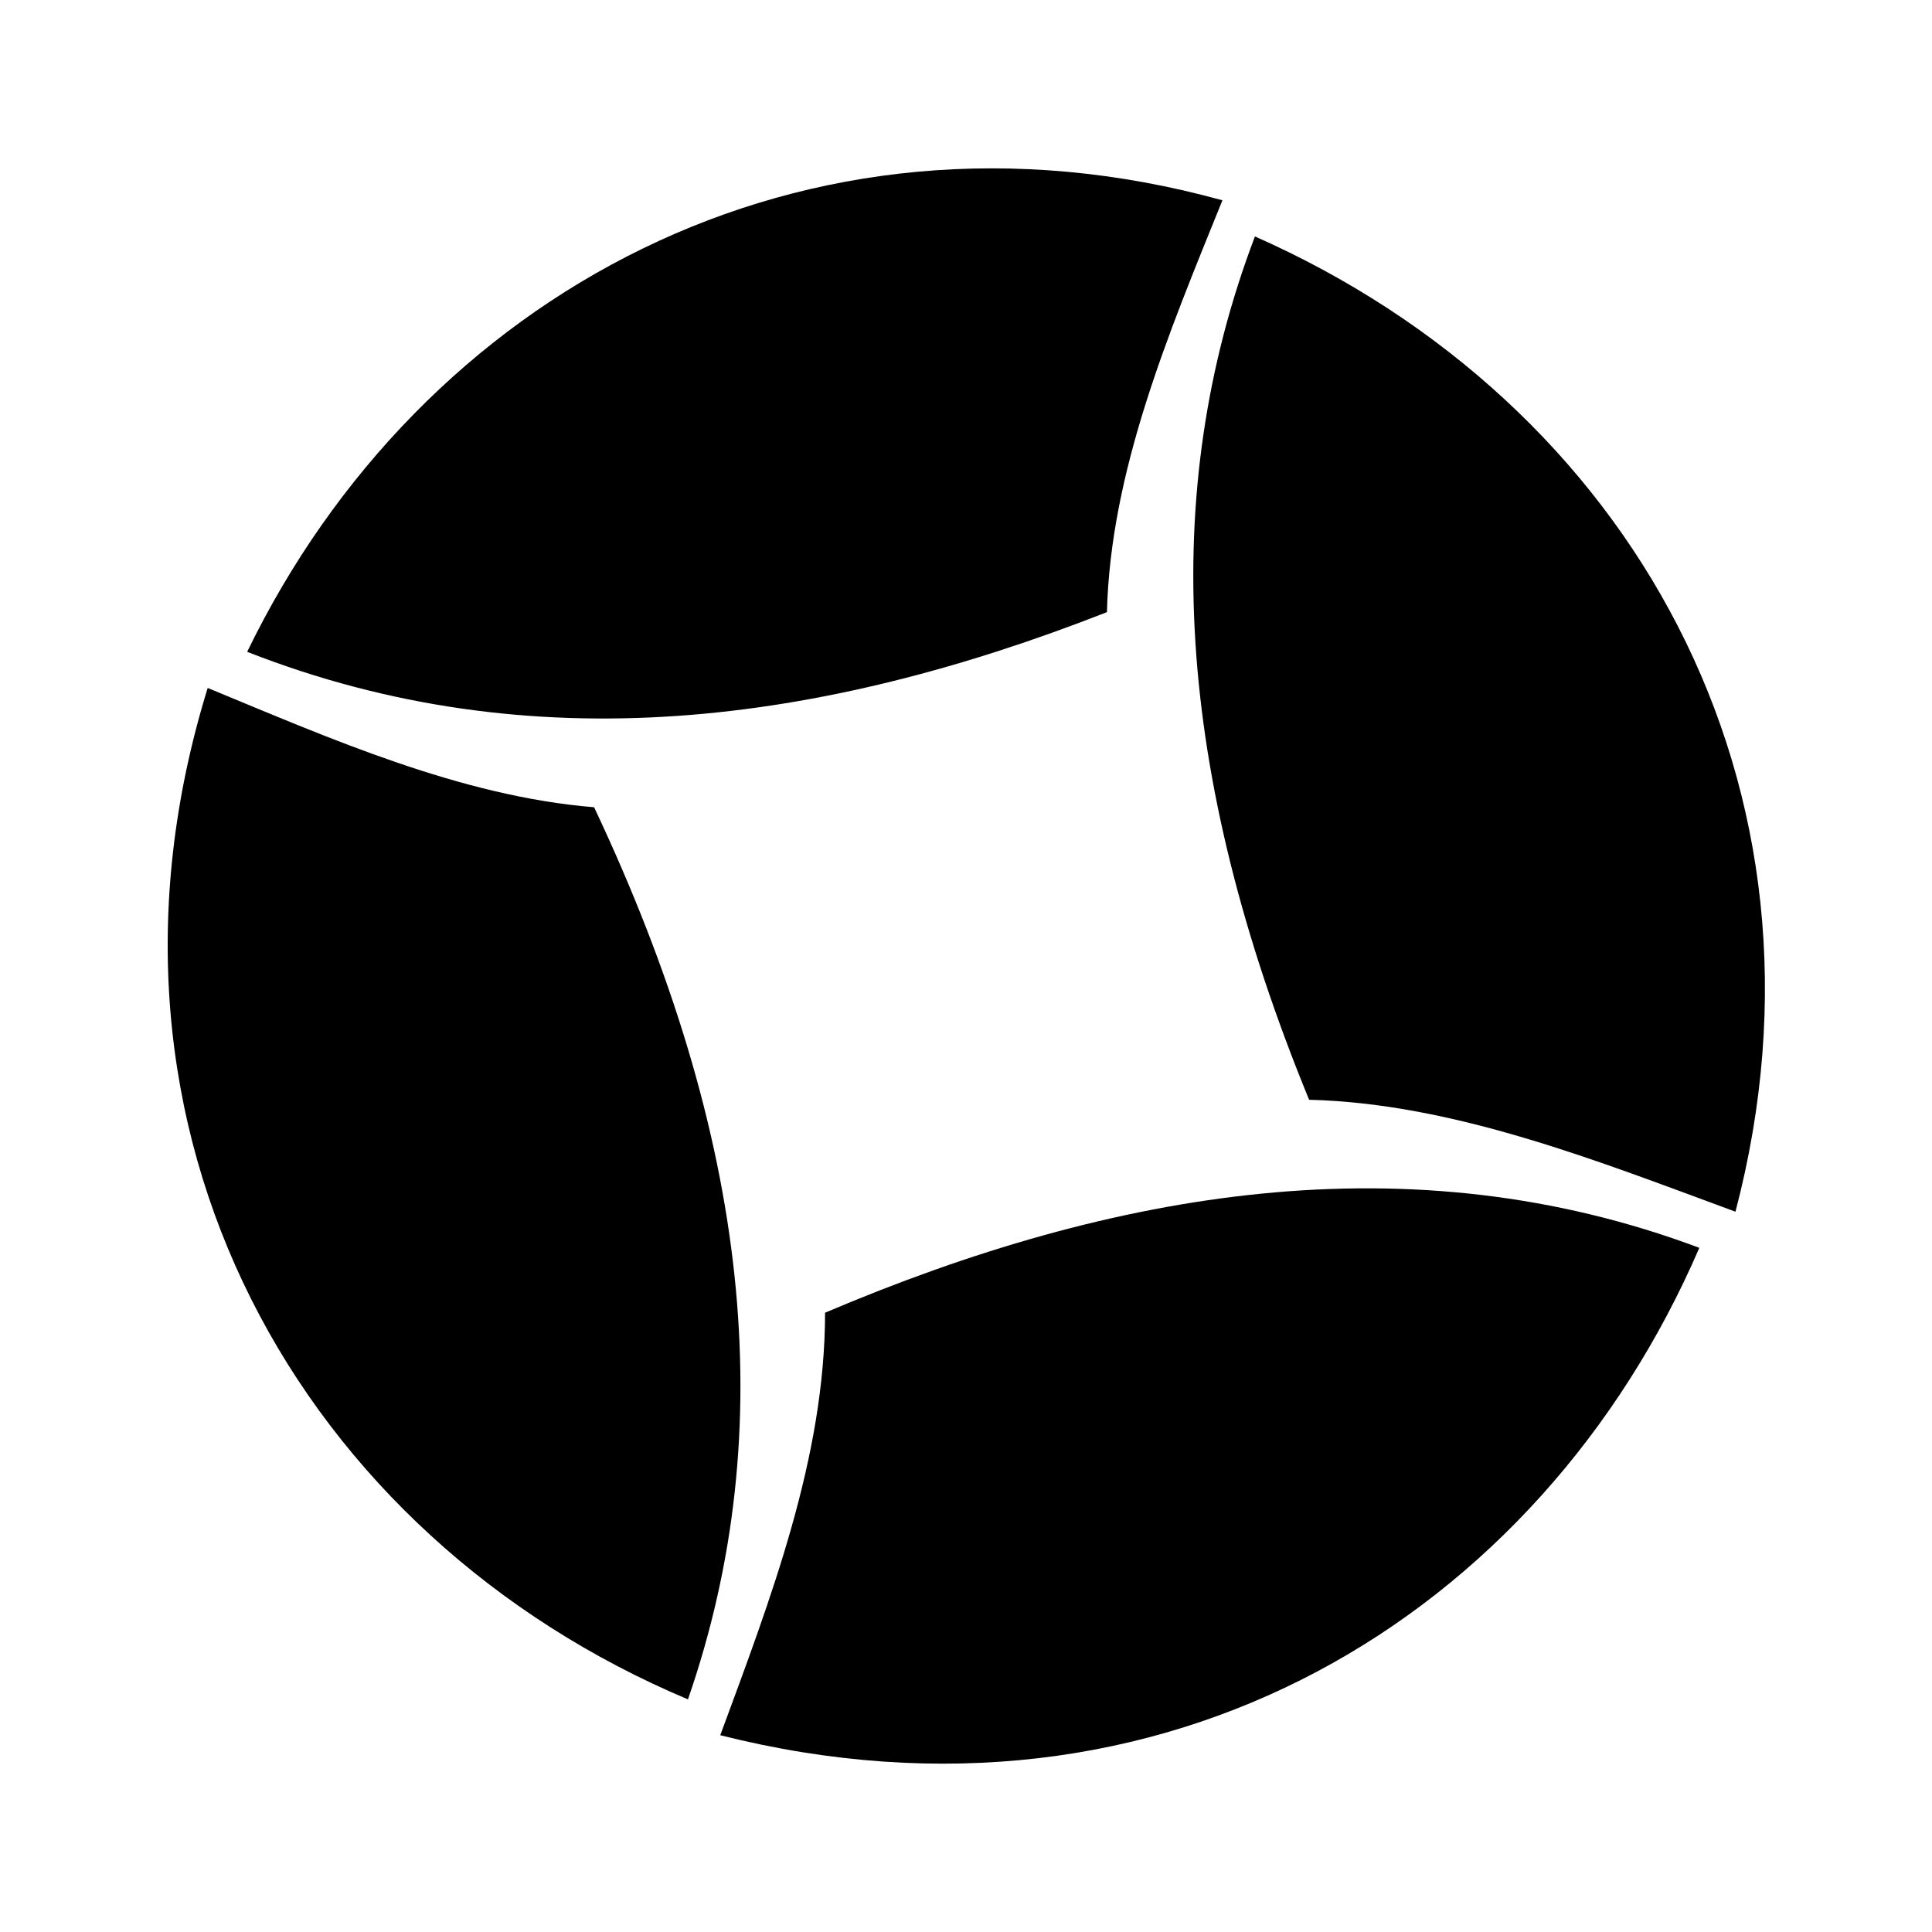
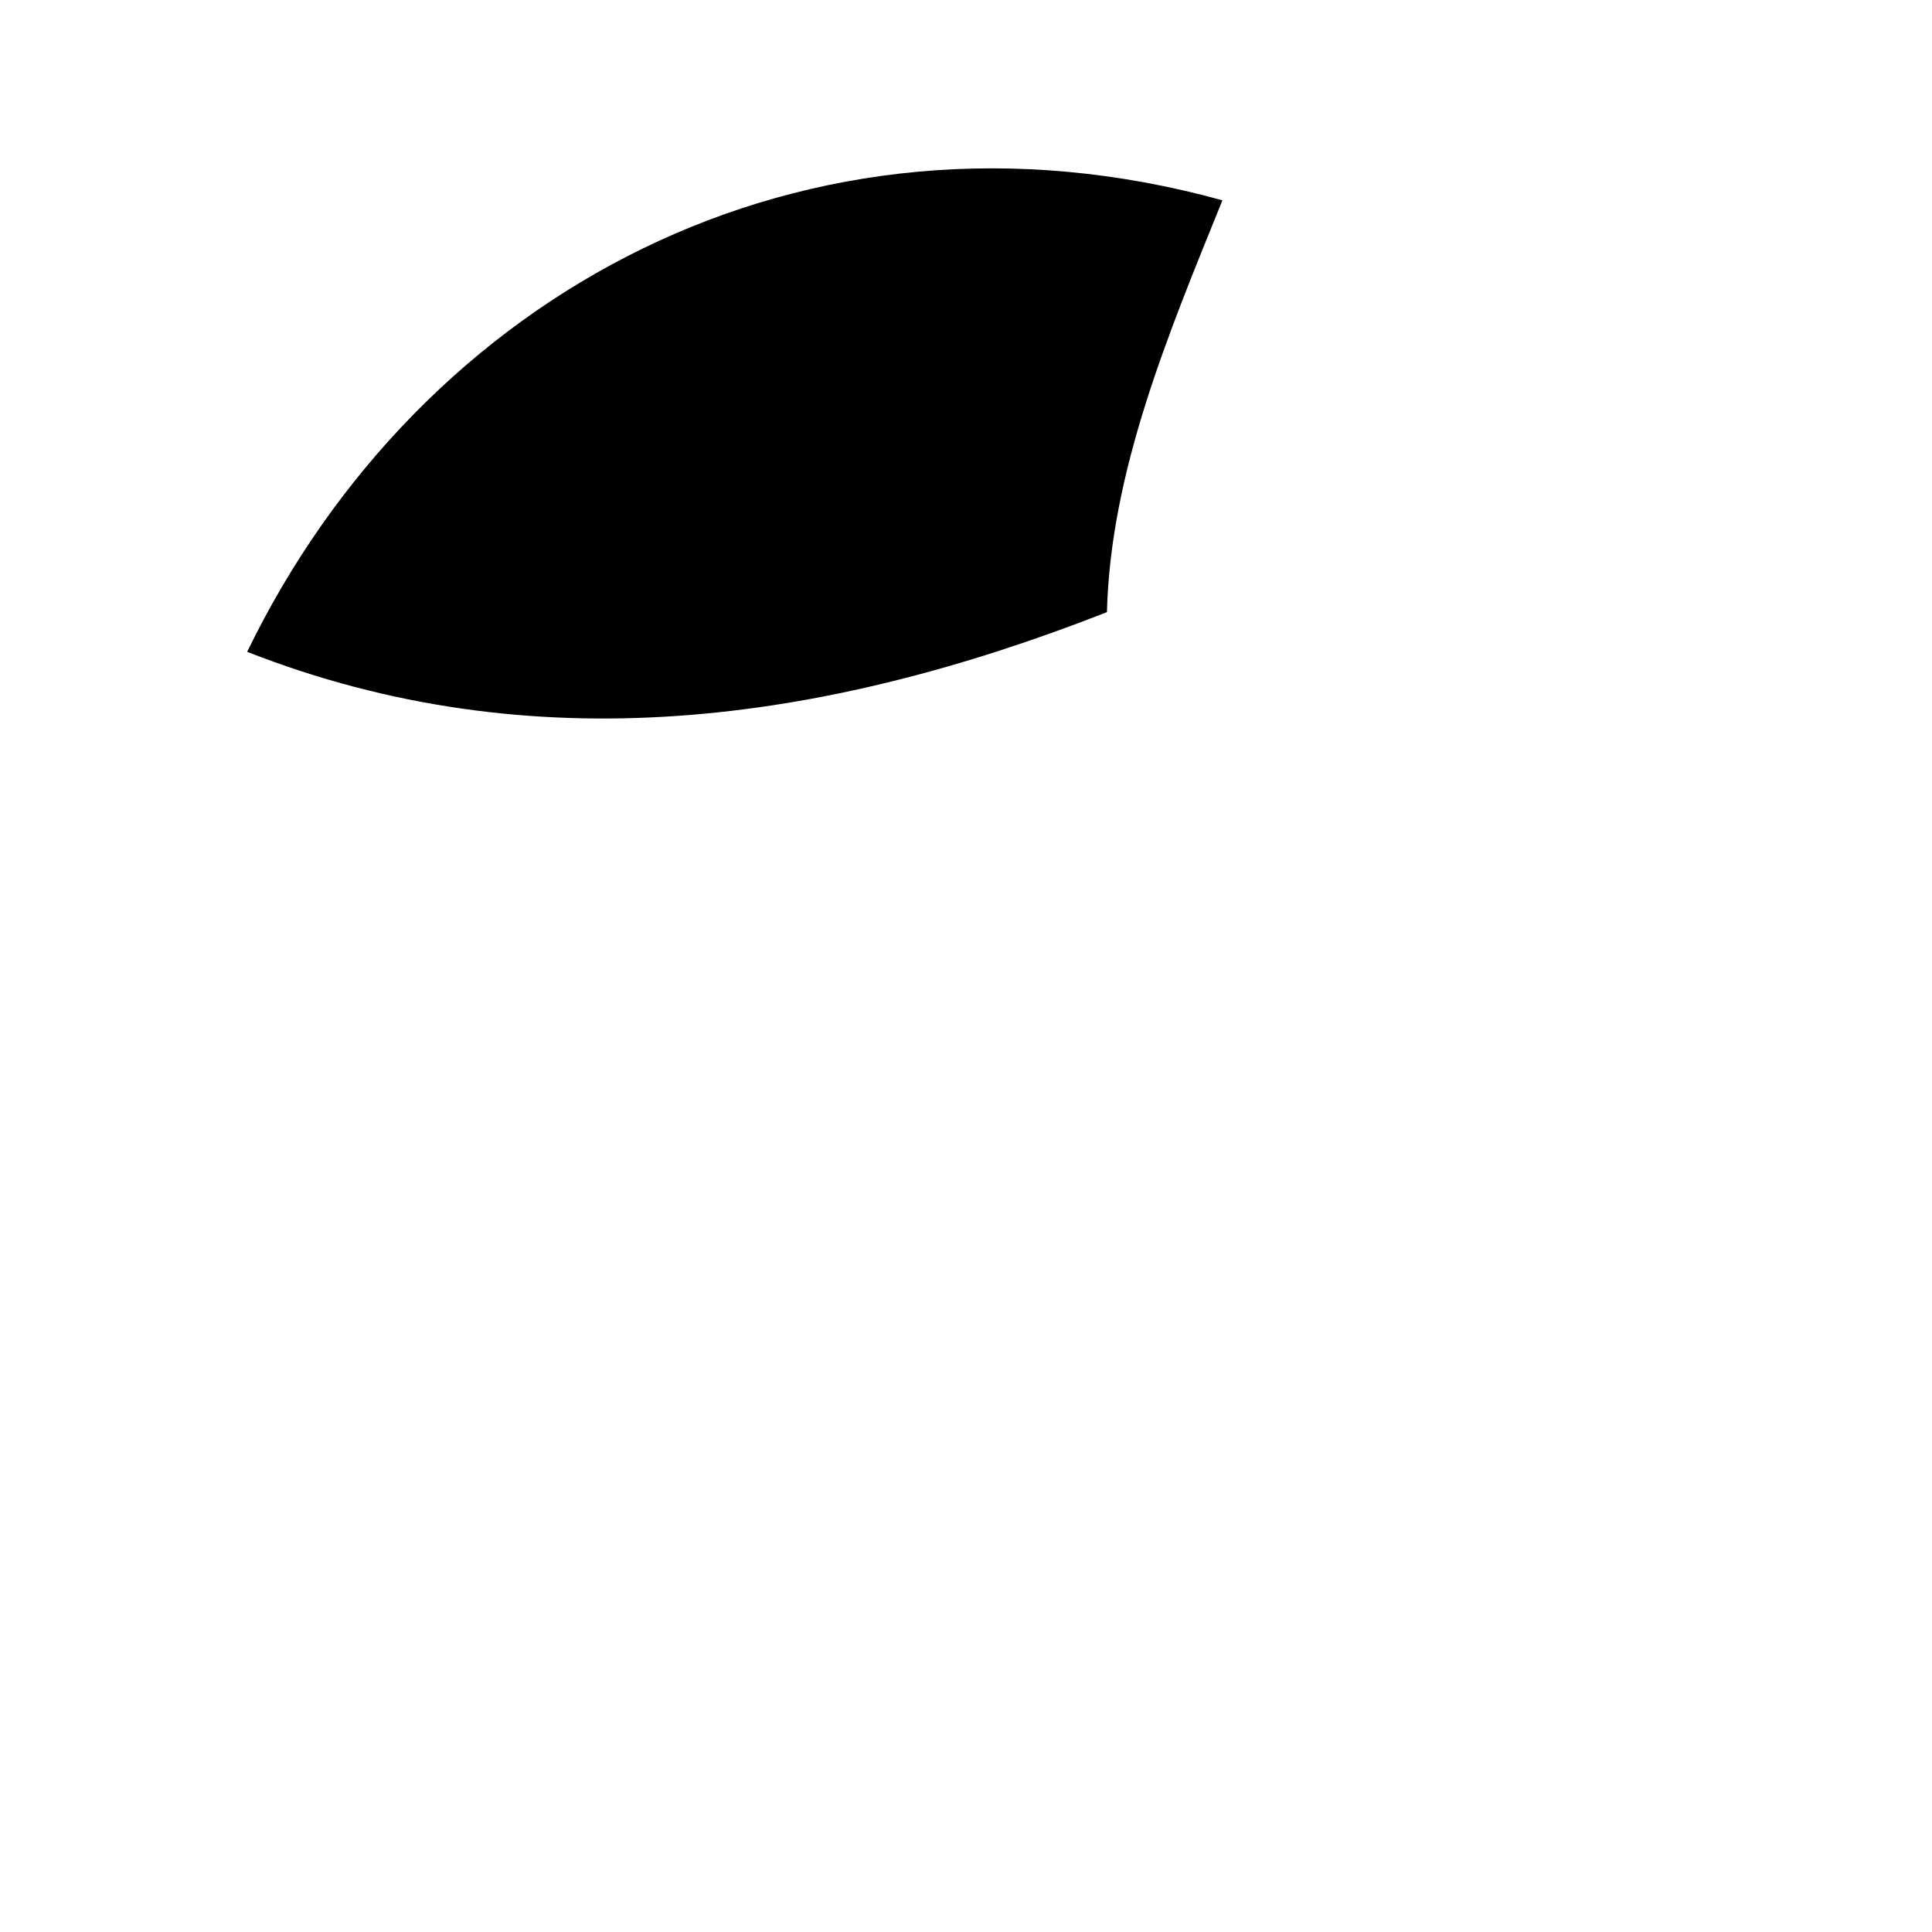
<svg xmlns="http://www.w3.org/2000/svg" fill="#000000" width="800px" height="800px" version="1.1" viewBox="144 144 512 512">
  <g>
-     <path d="m326.32 594.34c24.875-71.793 16.246-149.32-24.875-236.41-35.395-2.898-69.902-18.199-102.4-31.613-36.465 117.7 24.812 224.95 127.27 268.03z" />
    <path d="m209.5 316.74c75.633 29.66 152.21 19.145 227.85-10.516 0.945-37.344 16.246-73.684 30.605-109.14-111.03-30.672-212.48 24.875-258.45 119.65z" />
-     <path d="m594.34 474.69c-76.578-28.715-155.11-15.367-231.69 17.191 0 38.289-14.359 75.633-27.773 111.97 117.77 29.727 217.33-31.551 259.46-129.16z" />
-     <path d="m603.91 465.12c29.664-112.98-27.77-214.43-127.34-258.46-25.82 67.953-21.035 142.64 14.359 228.79 38.289 0.945 76.578 16.25 112.98 29.664z" />
+     <path d="m603.91 465.12z" />
  </g>
</svg>